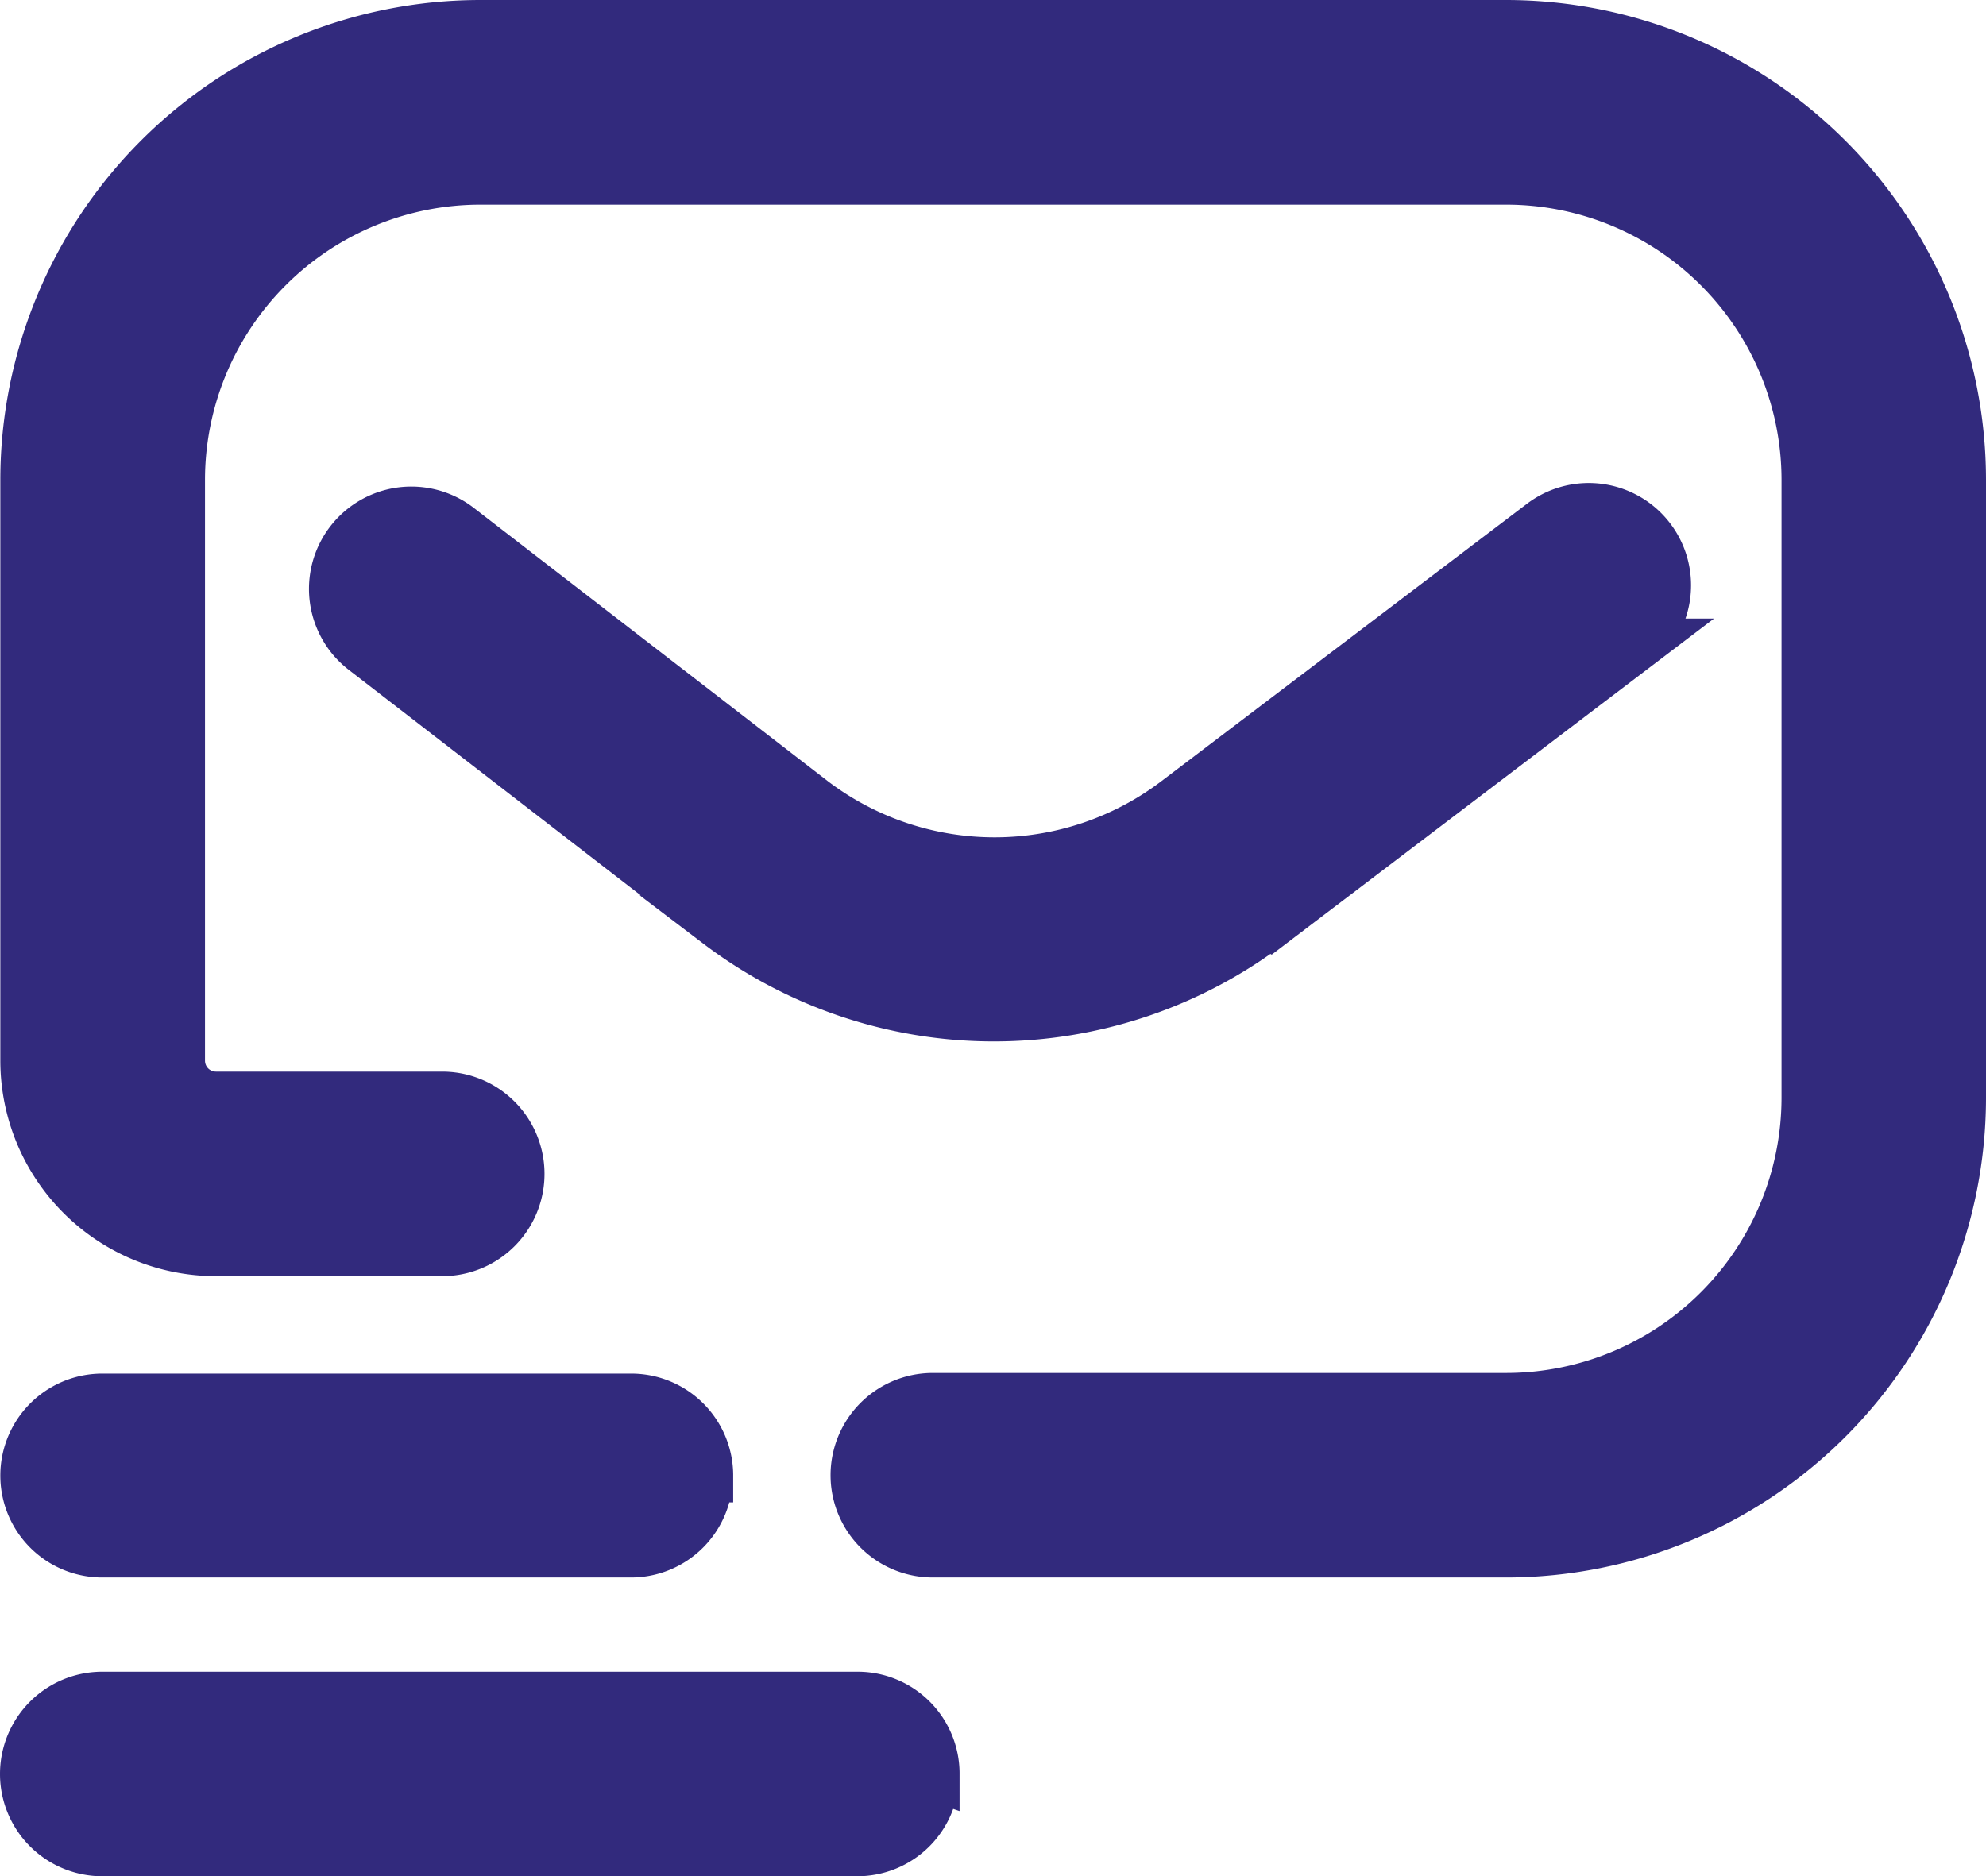
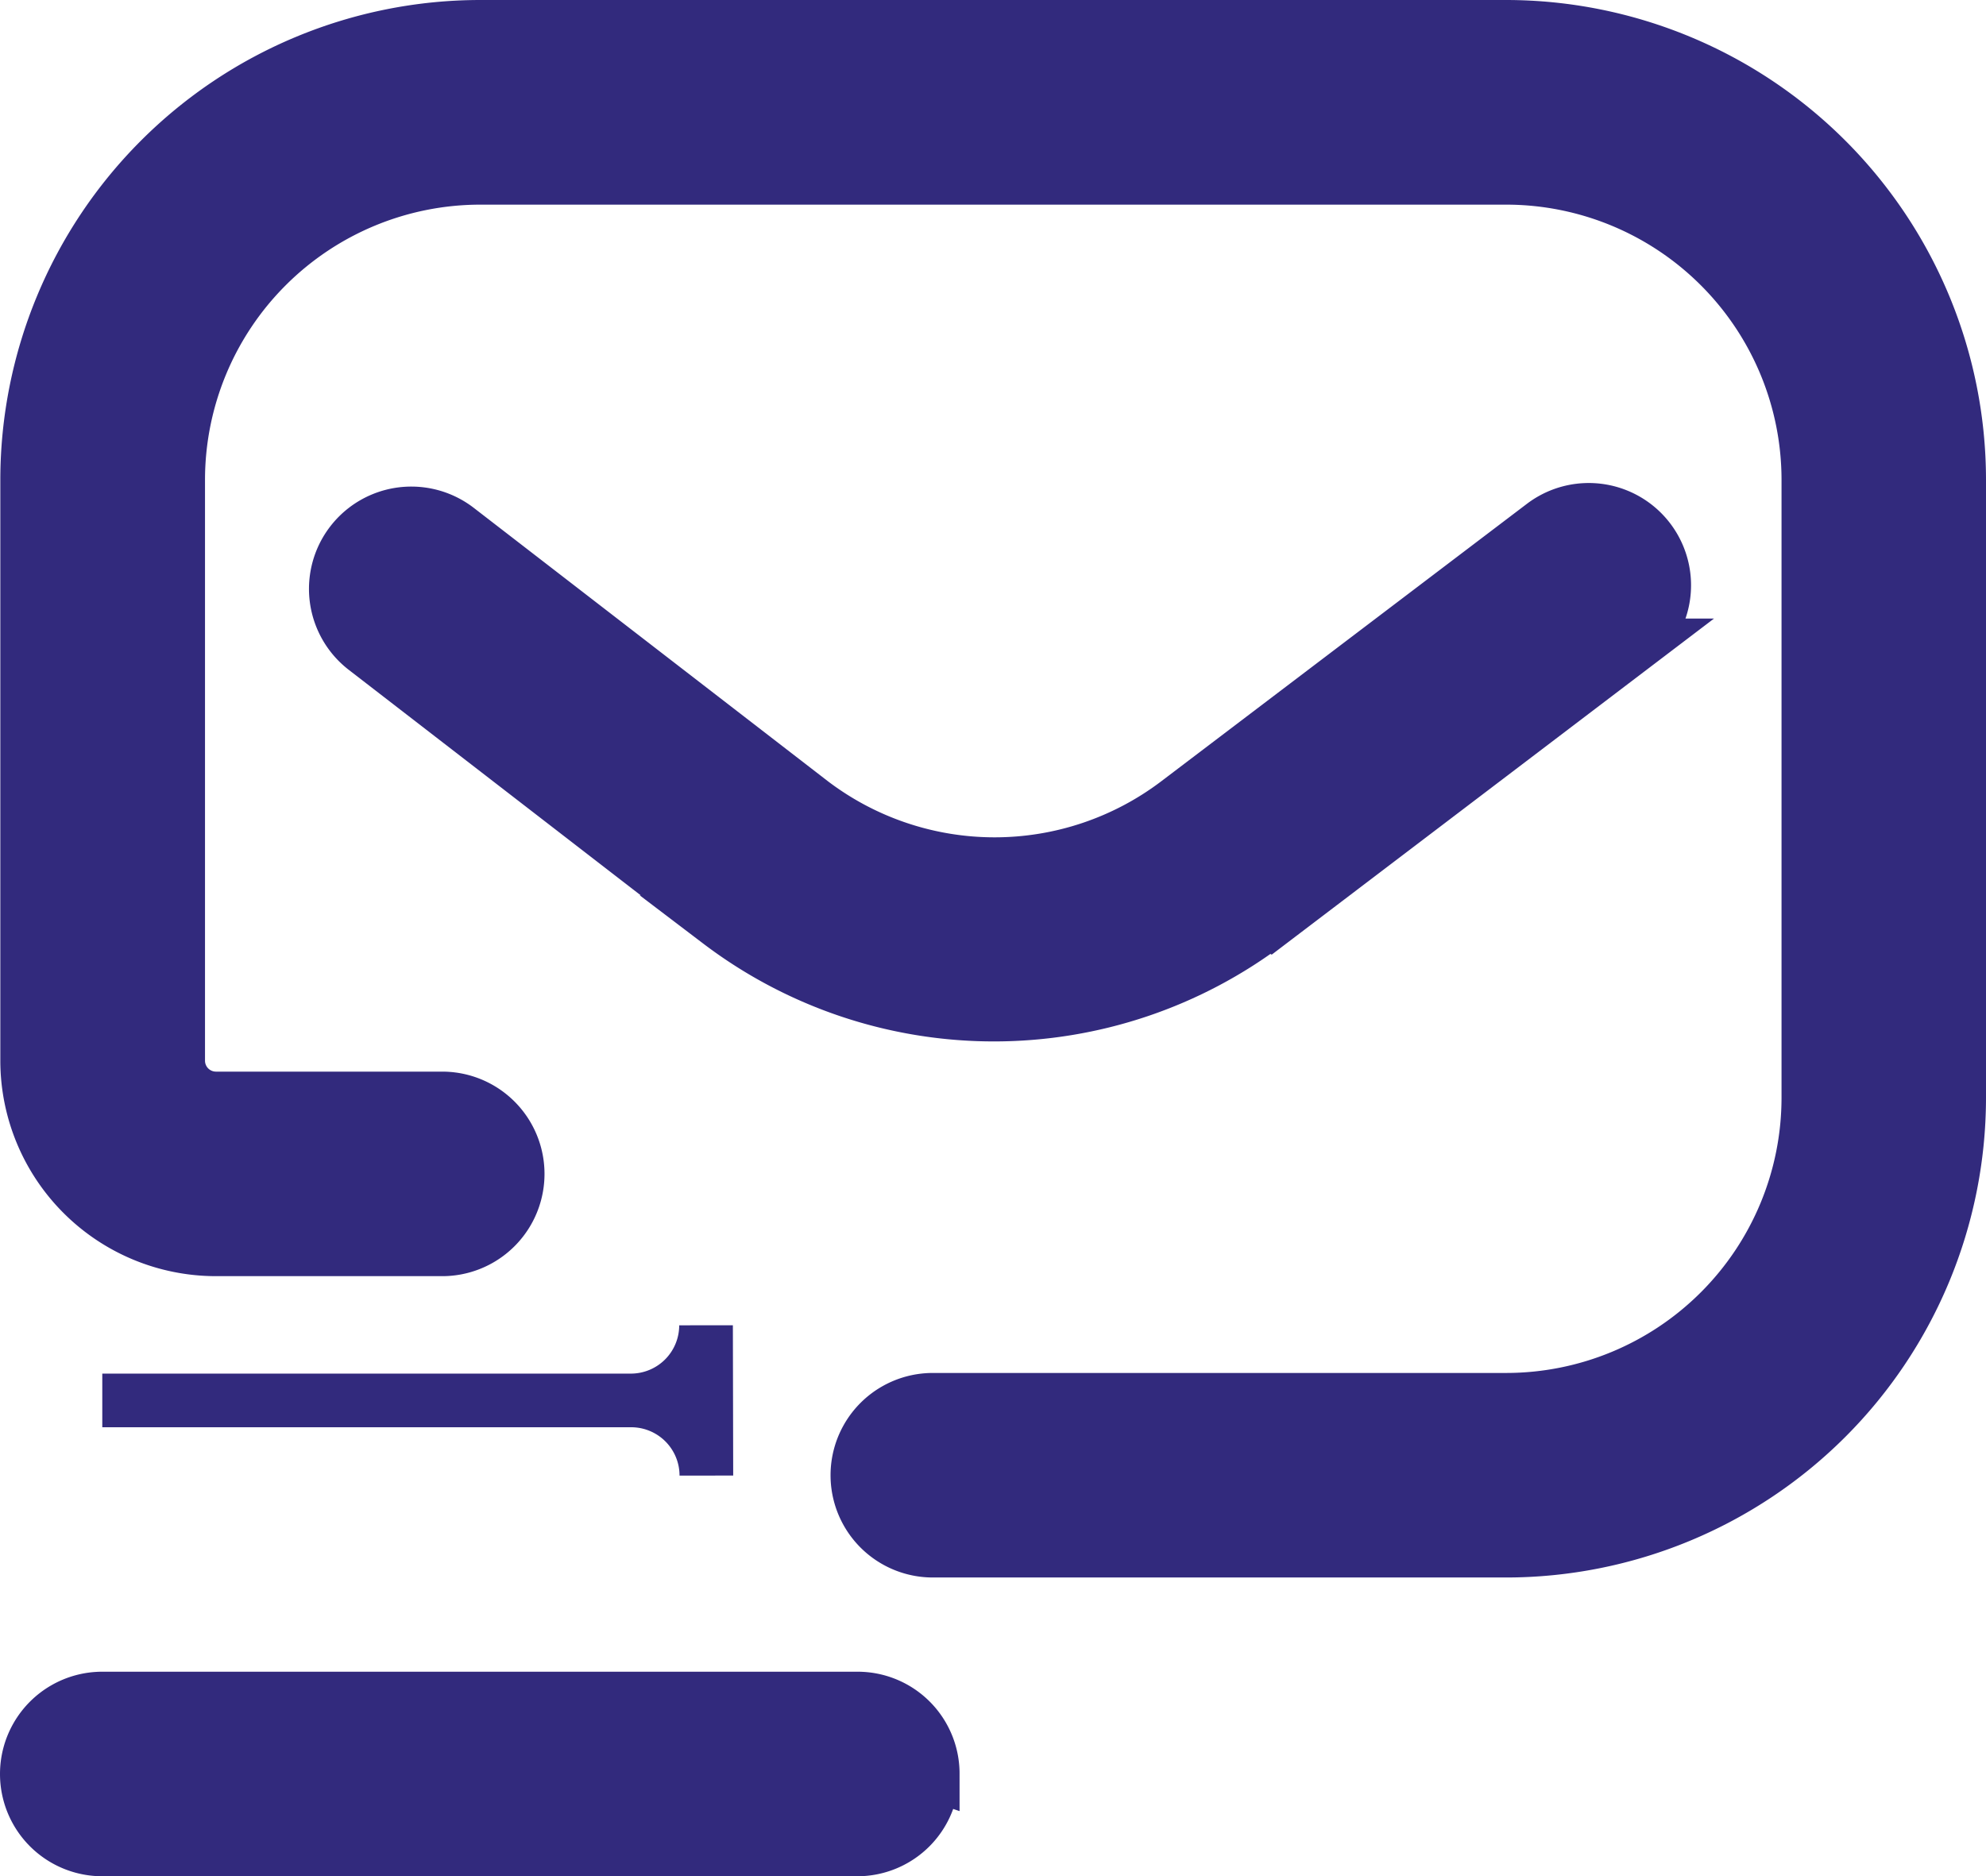
<svg xmlns="http://www.w3.org/2000/svg" width="18.503" height="17.484" viewBox="0 0 18.503 17.484">
  <g id="messages-active" transform="translate(0.253 0.25)">
-     <path id="Path_3423" data-name="Path 3423" d="M13.781,28.7H8.438a.7.7,0,0,1,0-1.406h5.344a2.816,2.816,0,0,0,2.813-2.812V18.719a2.816,2.816,0,0,0-2.812-2.812H4.219A2.816,2.816,0,0,0,1.407,18.72v5.414a.352.352,0,0,0,.352.352H3.867a.7.7,0,1,1,0,1.406H1.758A1.76,1.76,0,0,1,0,24.133V18.719A4.224,4.224,0,0,1,4.219,14.5h9.563A4.224,4.224,0,0,1,18,18.719v5.766A4.224,4.224,0,0,1,13.781,28.7ZM6.328,28a.7.7,0,0,0-.7-.7H.7a.7.7,0,0,0,0,1.4H5.625a.7.7,0,0,0,.7-.7Zm2.109,2.778a.7.7,0,0,0-.7-.7H.7a.7.7,0,0,0,0,1.406H7.734a.7.7,0,0,0,.7-.707Zm3.137-7.93,3.4-2.584a.7.7,0,1,0-.85-1.12l-3.406,2.585a2.819,2.819,0,0,1-3.409,0l-3.3-2.548a.7.7,0,1,0-.86,1.113l3.3,2.549h0a4.228,4.228,0,0,0,5.116,0Z" transform="translate(0 -14.5)" fill="#322a7d" stroke="#322a7d" stroke-width="0.5" />
+     <path id="Path_3423" data-name="Path 3423" d="M13.781,28.7H8.438a.7.7,0,0,1,0-1.406h5.344a2.816,2.816,0,0,0,2.813-2.812V18.719a2.816,2.816,0,0,0-2.812-2.812H4.219A2.816,2.816,0,0,0,1.407,18.72v5.414a.352.352,0,0,0,.352.352H3.867a.7.7,0,1,1,0,1.406H1.758A1.76,1.76,0,0,1,0,24.133V18.719A4.224,4.224,0,0,1,4.219,14.5h9.563A4.224,4.224,0,0,1,18,18.719v5.766A4.224,4.224,0,0,1,13.781,28.7ZM6.328,28a.7.7,0,0,0-.7-.7H.7H5.625a.7.7,0,0,0,.7-.7Zm2.109,2.778a.7.7,0,0,0-.7-.7H.7a.7.7,0,0,0,0,1.406H7.734a.7.7,0,0,0,.7-.707Zm3.137-7.93,3.4-2.584a.7.7,0,1,0-.85-1.12l-3.406,2.585a2.819,2.819,0,0,1-3.409,0l-3.3-2.548a.7.7,0,1,0-.86,1.113l3.3,2.549h0a4.228,4.228,0,0,0,5.116,0Z" transform="translate(0 -14.5)" fill="#322a7d" stroke="#322a7d" stroke-width="0.5" />
  </g>
</svg>